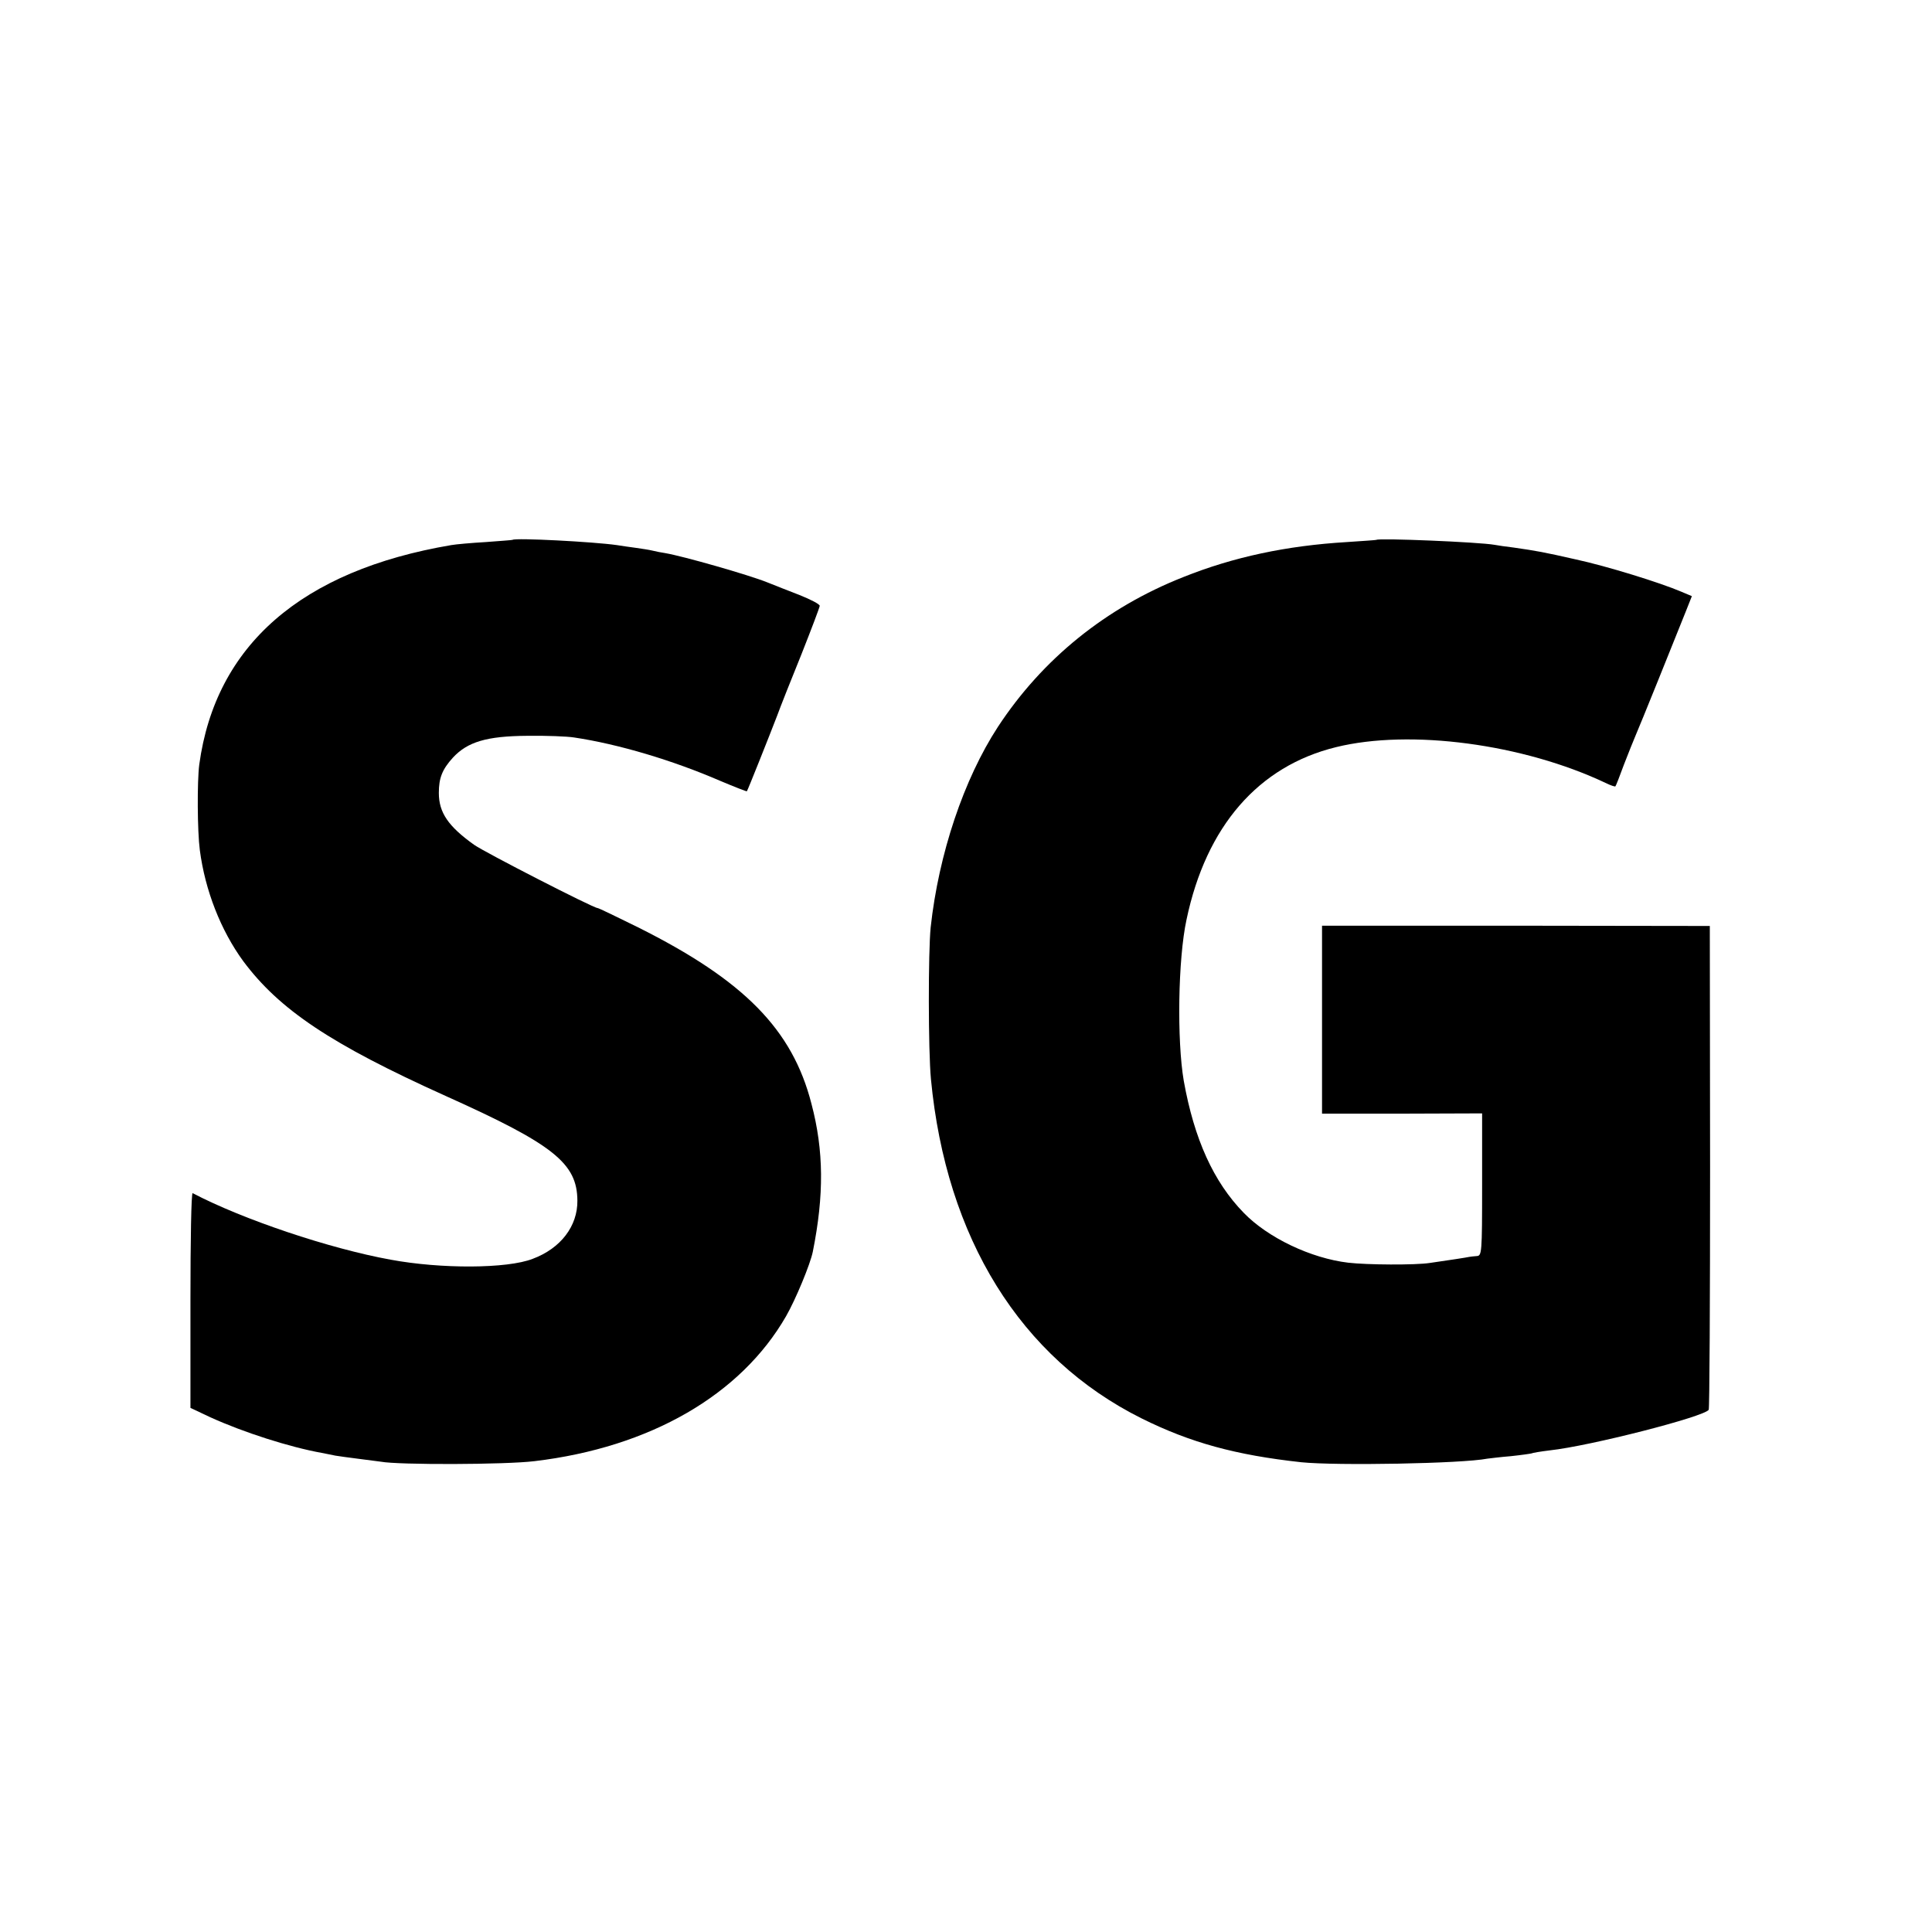
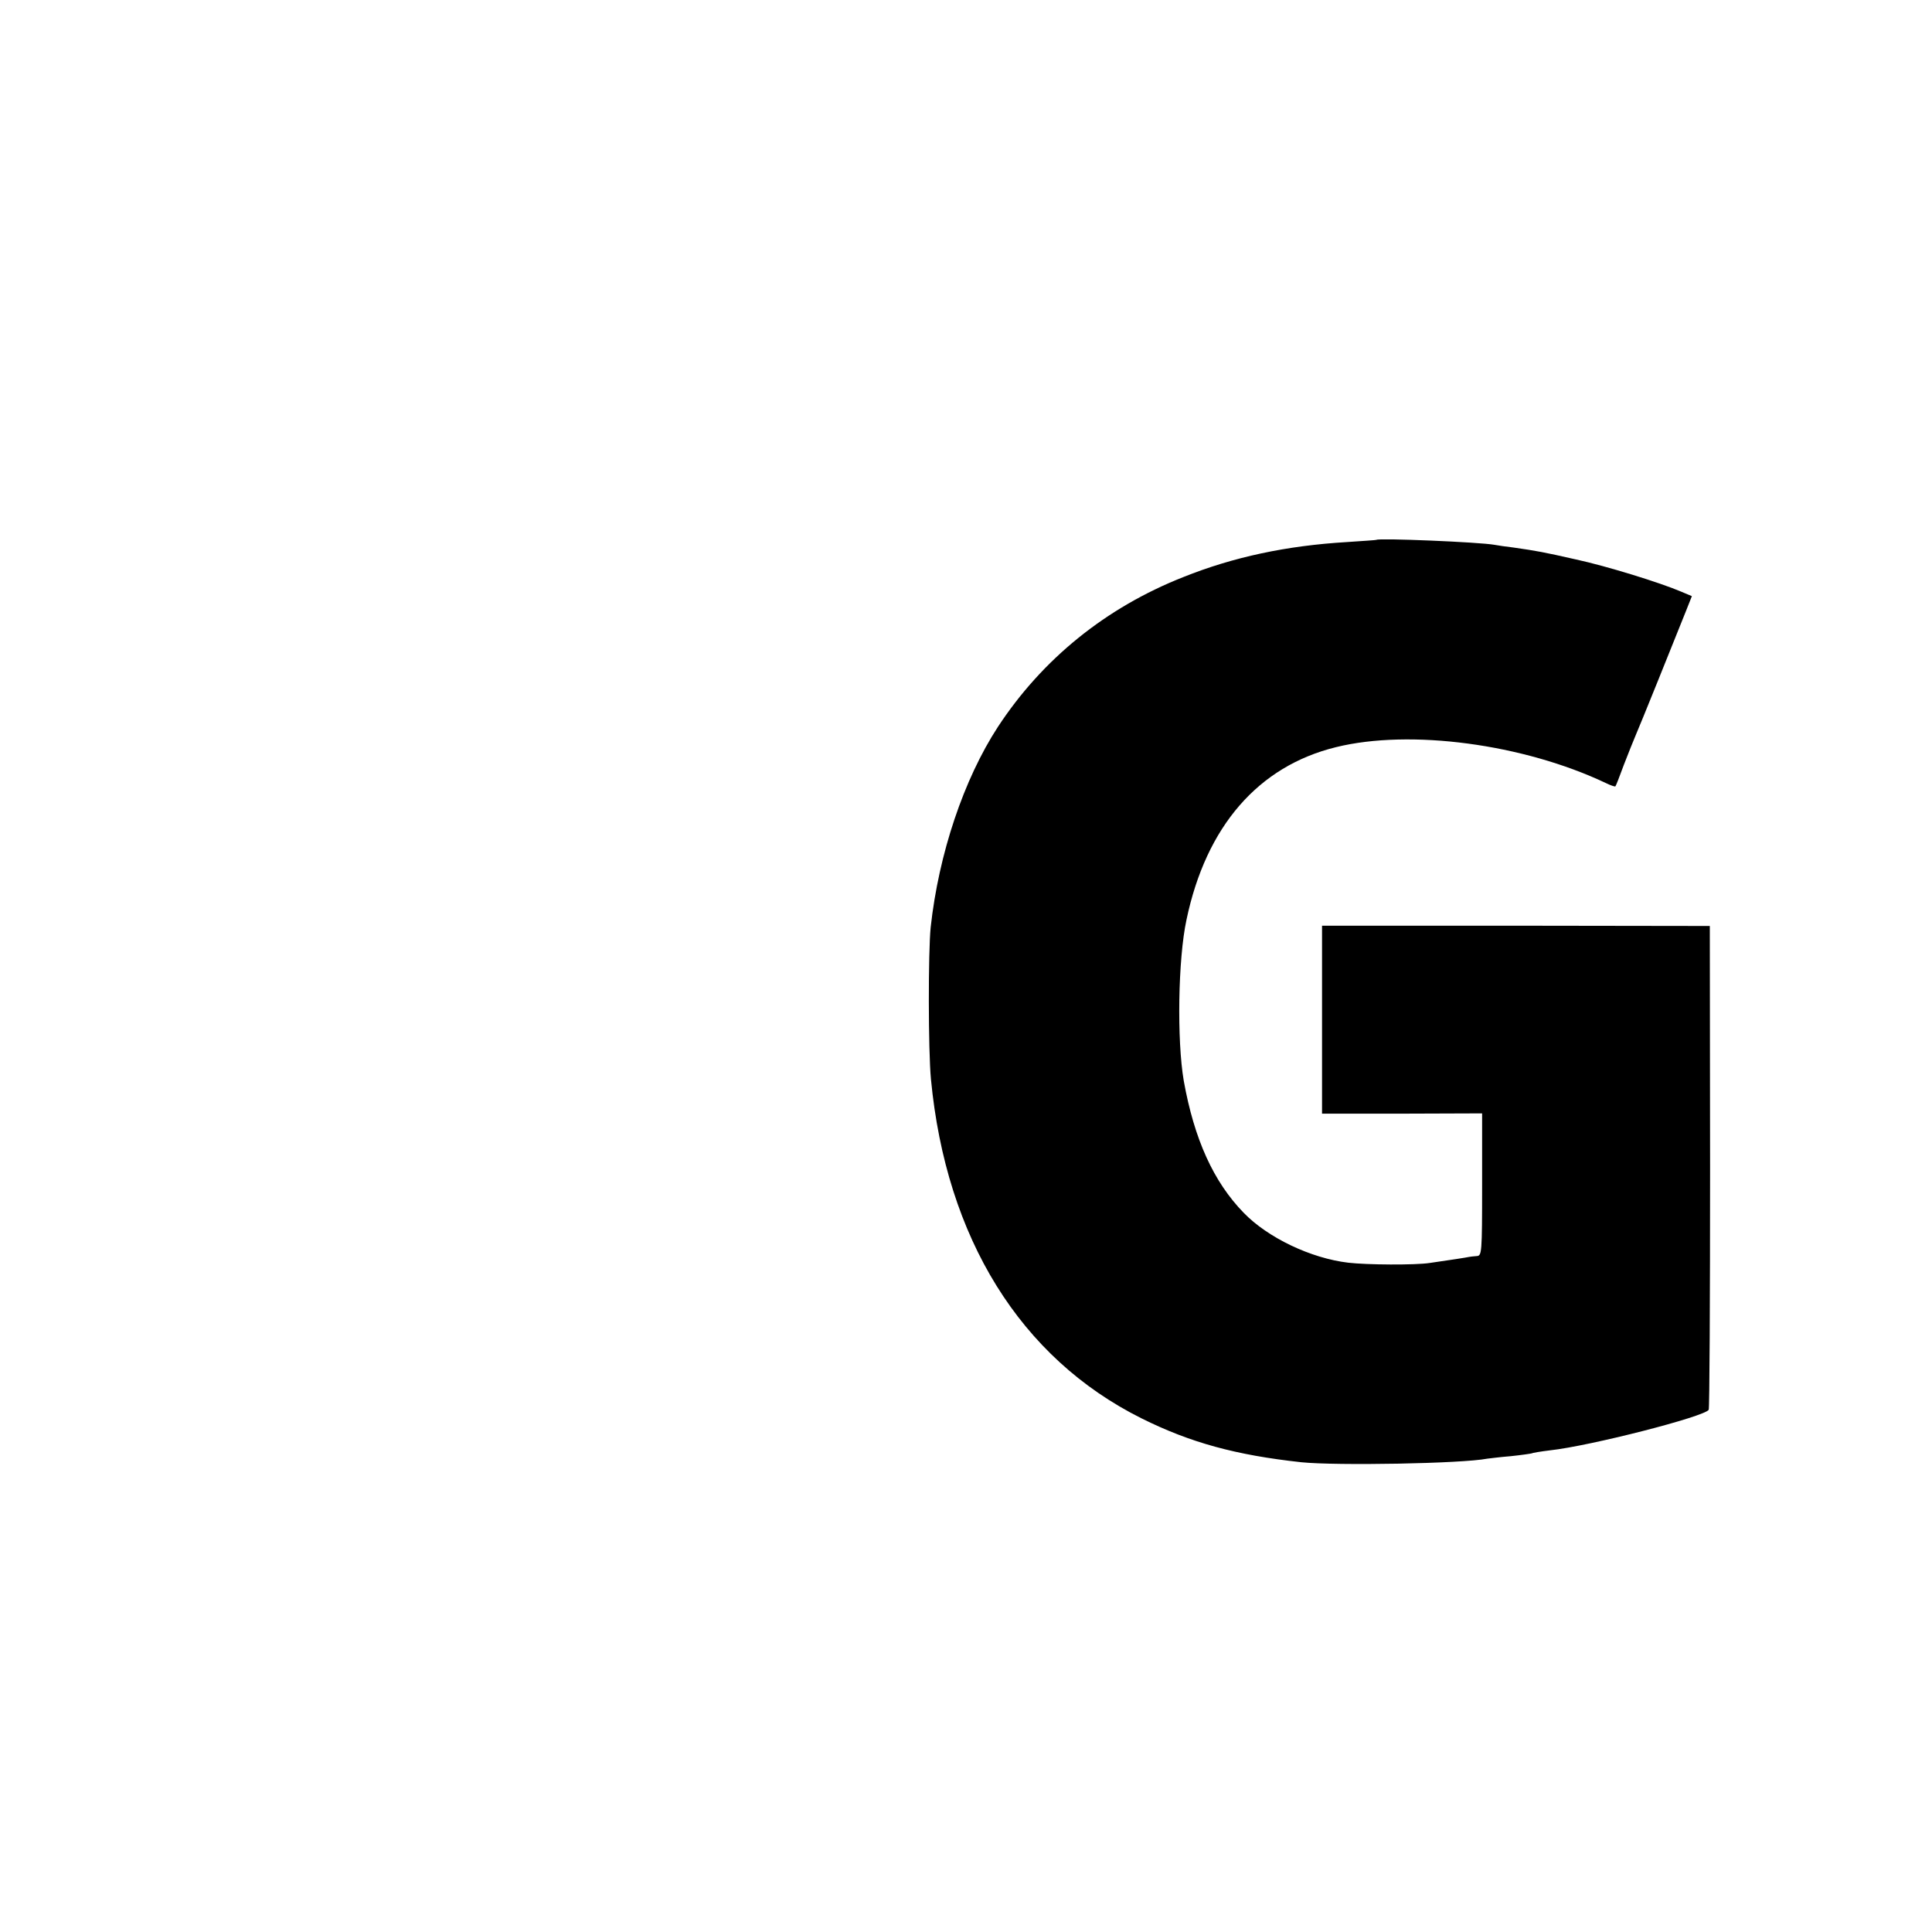
<svg xmlns="http://www.w3.org/2000/svg" version="1.0" width="700pt" height="700pt" viewBox="0 0 700 700" preserveAspectRatio="xMidYMid meet">
  <g transform="translate(0,700) scale(0.1,-0.1)" fill="#000000" stroke="none">
-     <path d="M1857 5044 c-1 -1 -45 -4 -97 -8 -52 -3 -108 -8 -125 -11 -543 -92 -854 -363 -913 -795 -8 -61 -7 -242 2 -310 19 -146 76 -291 157 -402 131 -176 317 -301 734 -489 392 -176 476 -244 477 -379 1 -92 -60 -173 -162 -211 -92 -36 -332 -37 -515 -3 -221 40 -536 146 -717 241 -5 2 -8 -172 -8 -387 l0 -391 72 -34 c121 -55 287 -108 403 -129 17 -3 39 -8 50 -10 12 -2 48 -7 80 -11 33 -4 71 -9 85 -11 63 -12 452 -11 557 2 419 50 747 240 911 525 35 61 88 189 97 234 41 205 40 366 -5 536 -69 269 -244 447 -628 639 -77 38 -143 70 -147 70 -15 0 -409 202 -447 229 -94 67 -128 117 -128 188 0 54 12 85 51 128 53 57 122 78 269 79 69 1 145 -2 170 -6 161 -24 358 -83 529 -157 52 -22 96 -39 97 -38 3 3 84 207 109 272 12 33 52 134 89 225 36 91 66 170 66 175 0 6 -33 23 -73 39 -39 15 -92 36 -117 46 -67 27 -305 95 -370 106 -14 2 -34 6 -46 9 -12 3 -39 7 -60 10 -21 3 -52 7 -69 10 -84 12 -368 27 -378 19z" />
    <path d="M4987 5044 c-1 -1 -49 -4 -107 -8 -218 -13 -411 -54 -593 -127 -281 -111 -510 -297 -671 -542 -124 -190 -215 -461 -244 -727 -9 -88 -9 -445 1 -550 55 -576 324 -1010 763 -1229 177 -88 341 -133 579 -159 128 -13 582 -5 674 13 9 1 47 6 85 9 38 4 72 9 75 10 3 2 33 7 66 11 147 16 560 122 576 147 3 5 5 401 5 881 l-1 872 -702 1 -703 0 0 -341 0 -340 290 0 290 1 0 -258 c0 -251 -1 -258 -20 -259 -11 -1 -23 -2 -27 -3 -8 -2 -73 -12 -143 -22 -52 -8 -227 -7 -295 1 -135 16 -291 90 -379 181 -109 112 -179 266 -217 478 -25 146 -21 441 10 584 71 338 260 556 542 625 268 66 677 12 977 -130 18 -9 34 -14 35 -12 2 2 16 38 31 79 16 41 35 89 42 105 13 29 142 349 183 452 l21 53 -38 16 c-77 33 -271 93 -382 117 -119 27 -142 31 -225 43 -27 3 -59 8 -70 10 -56 10 -418 25 -428 18z" />
  </g>
</svg>